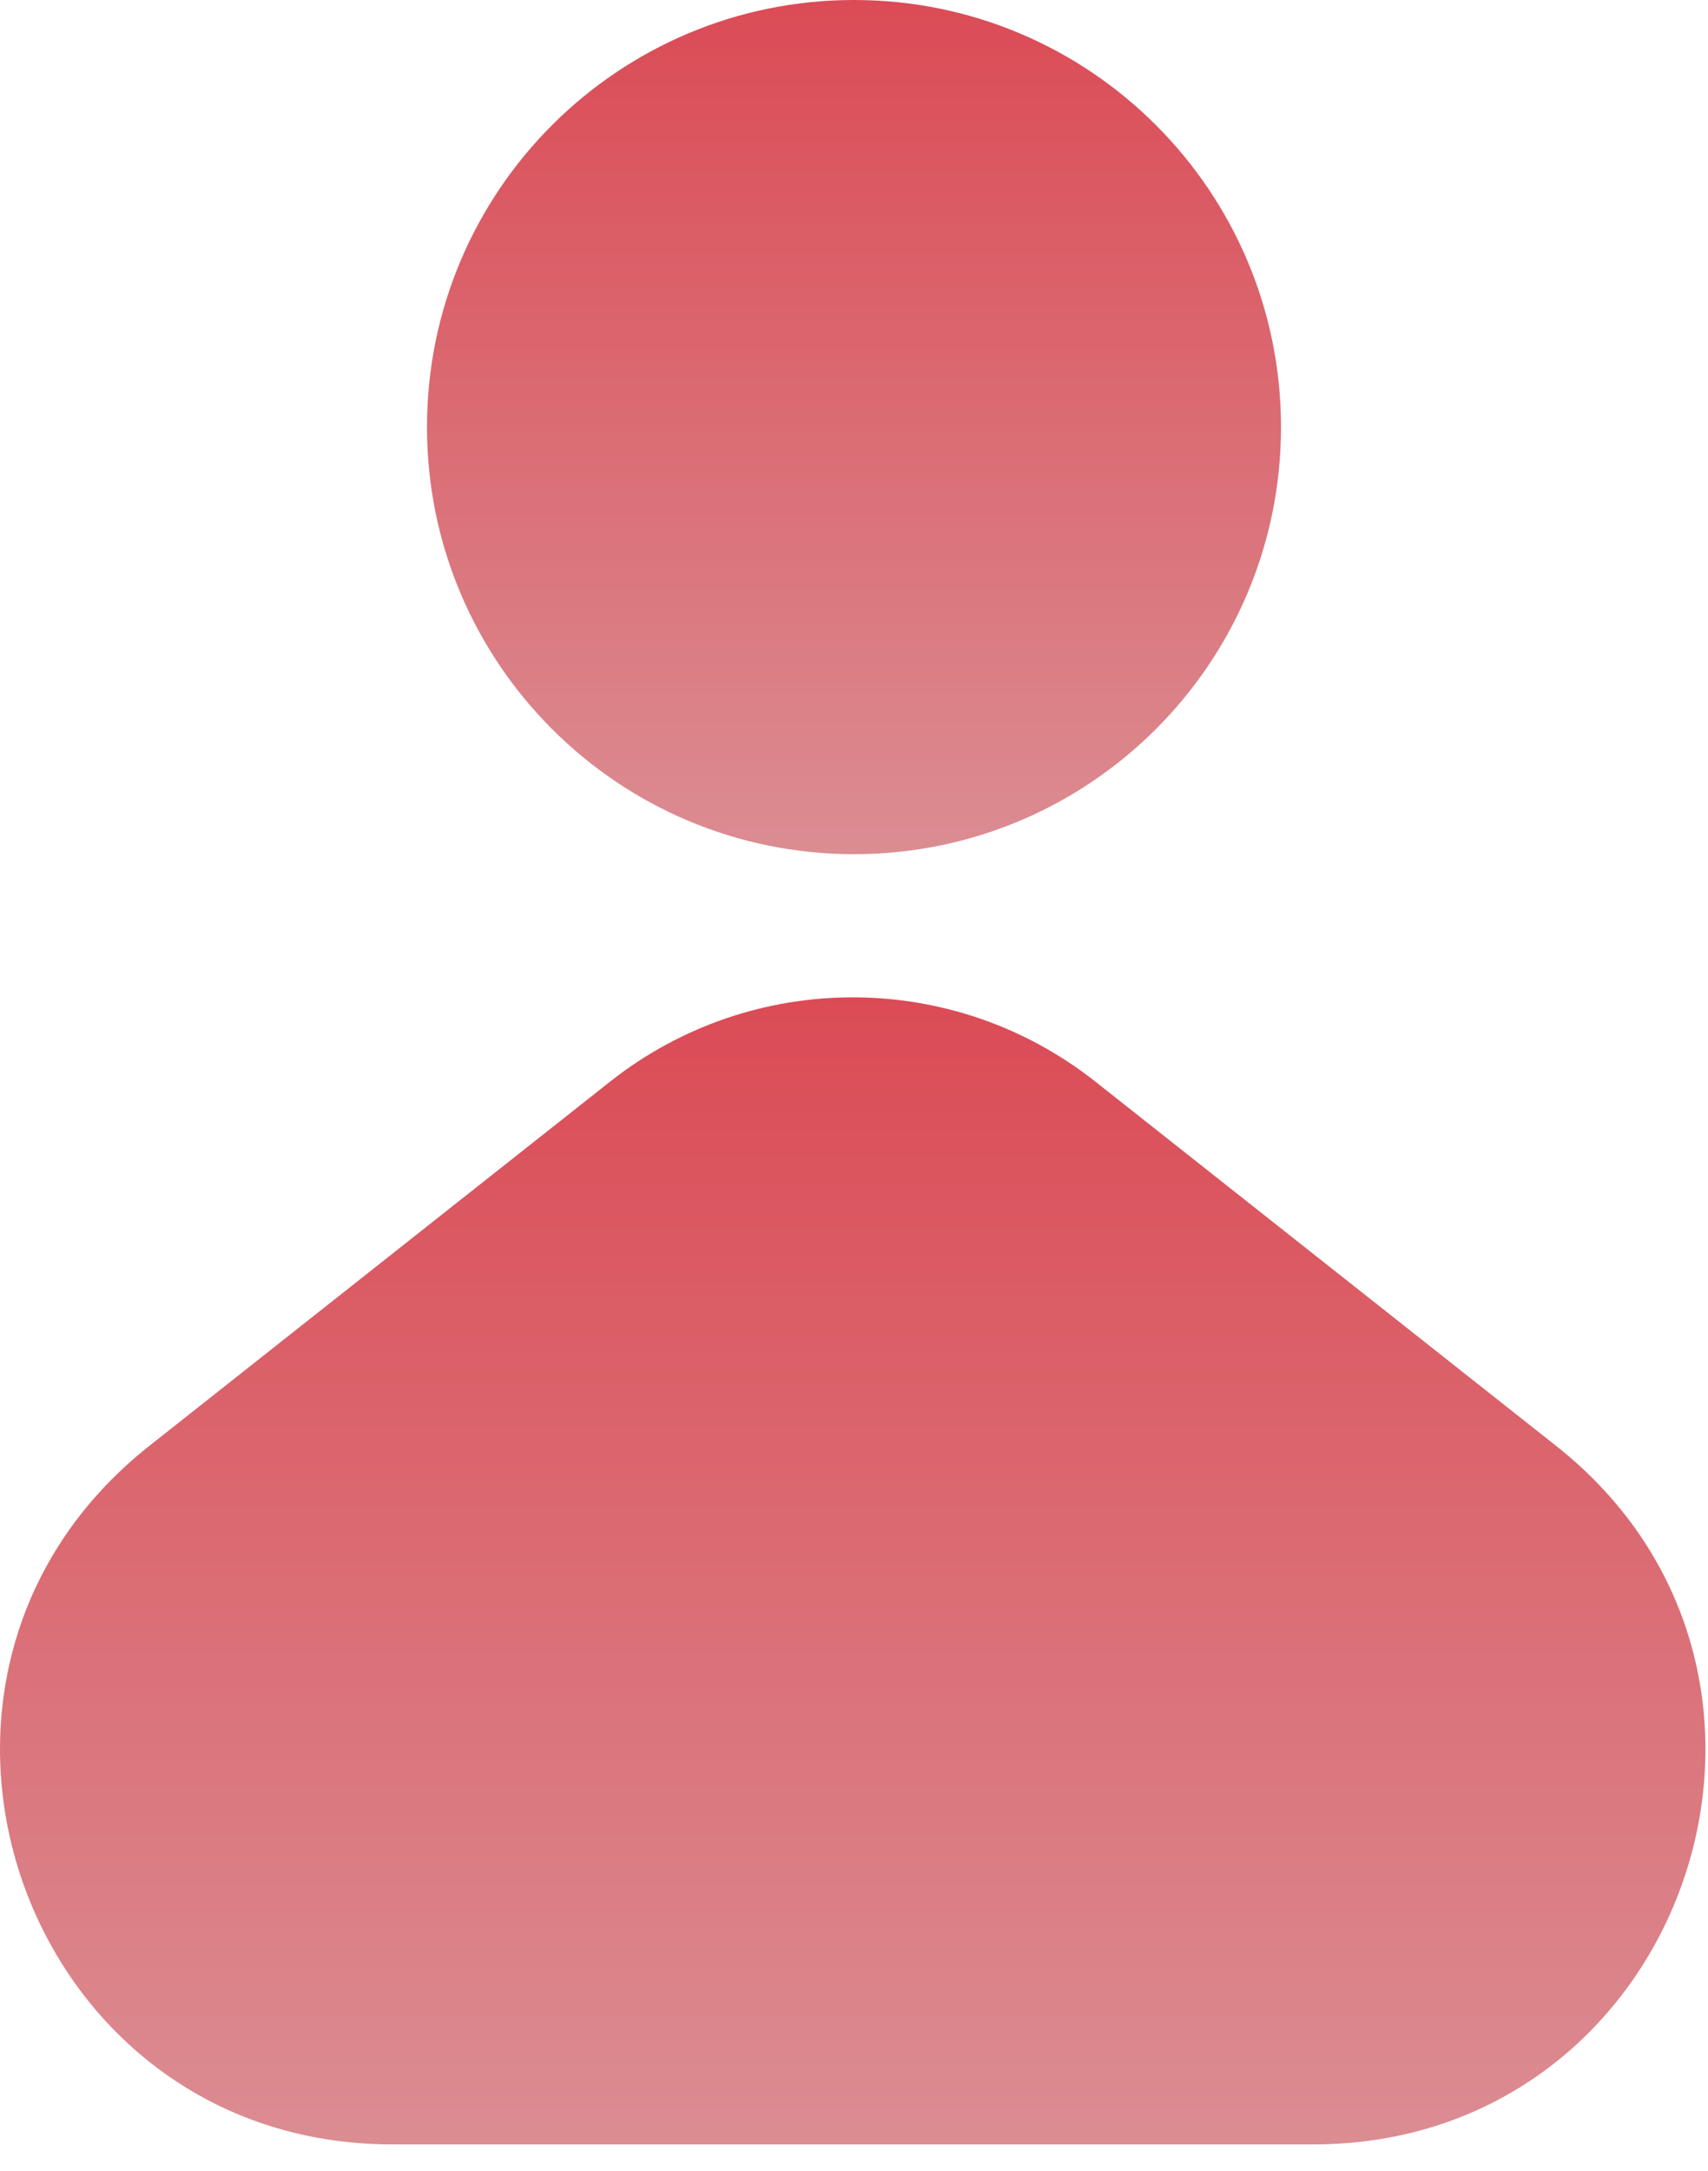
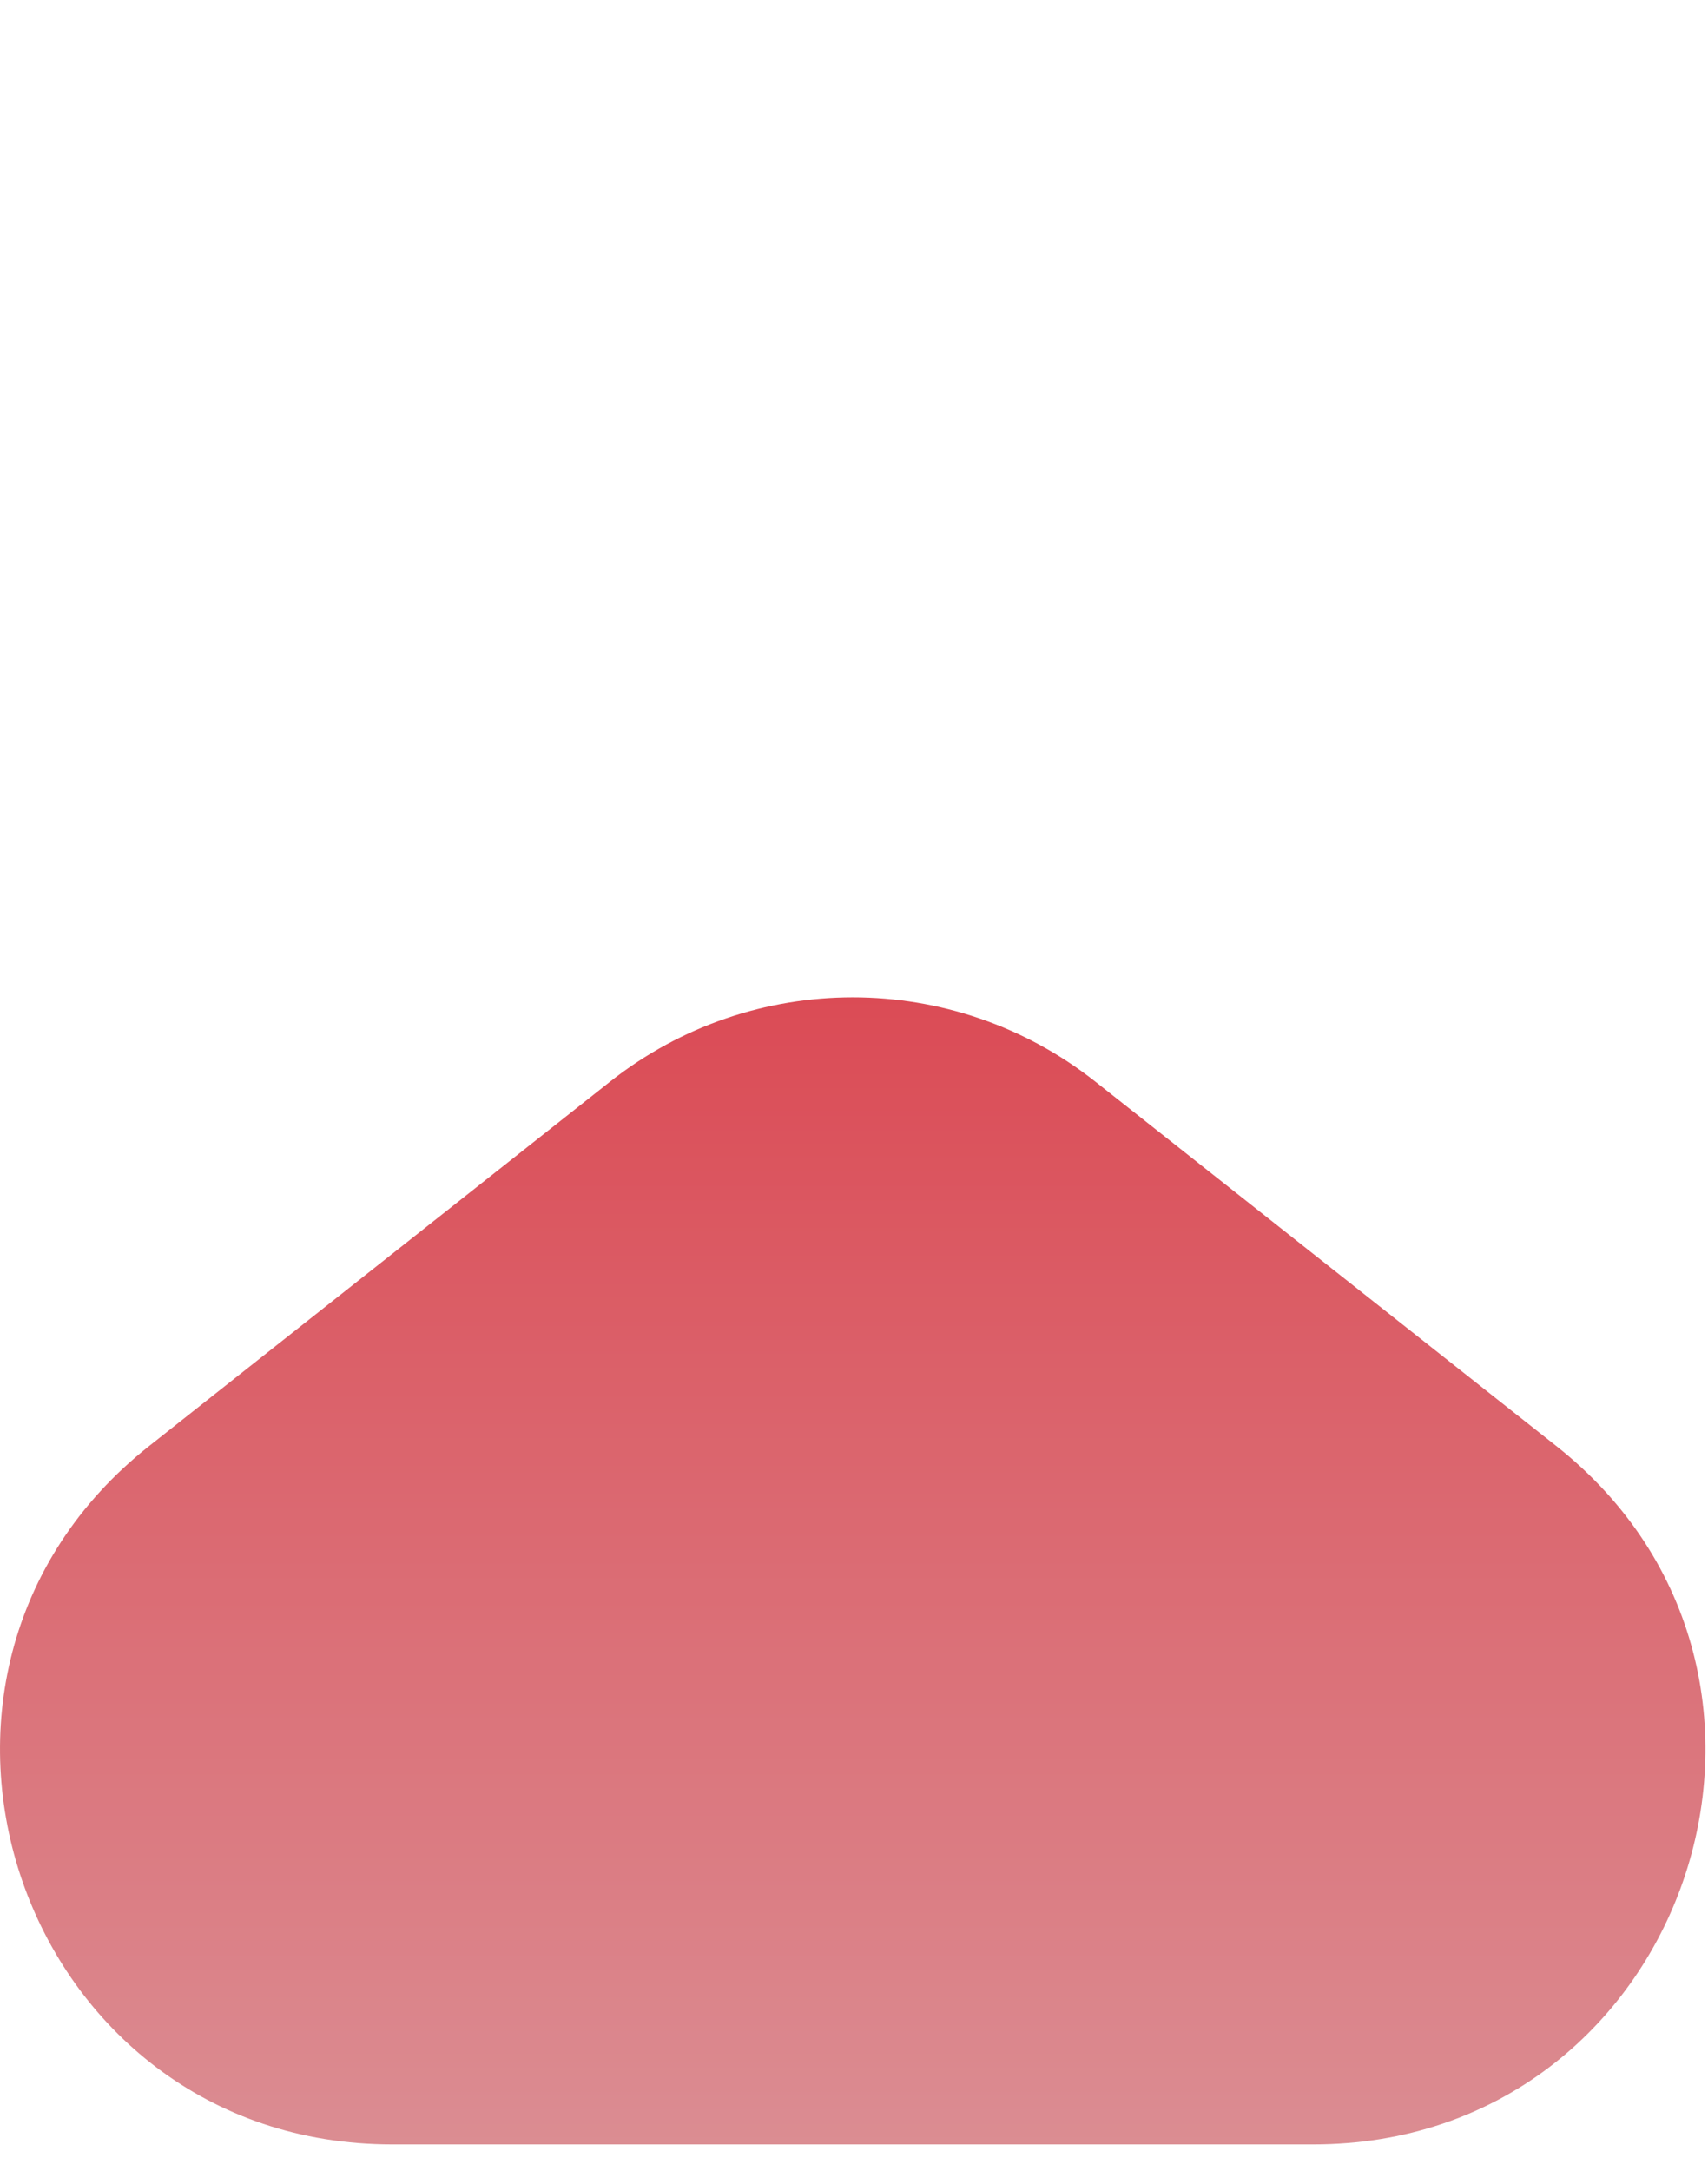
<svg xmlns="http://www.w3.org/2000/svg" width="48" height="61" viewBox="0 0 48 61" fill="none">
  <g opacity="0.8">
-     <path d="M36 12C36 18.627 30.627 24 24 24C17.373 24 12 18.627 12 12C12 5.373 17.373 0 24 0C30.627 0 36 5.373 36 12Z" fill="url(#paint0_linear_586_5561)" />
    <path d="M17.143 30.392C21.142 27.232 26.787 27.232 30.785 30.392L43.727 40.621C51.911 47.088 47.337 60.251 36.907 60.251H11.022C0.591 60.251 -3.982 47.088 4.201 40.621L17.143 30.392Z" fill="url(#paint1_linear_586_5561)" />
  </g>
  <defs>
    <linearGradient id="paint0_linear_586_5561" x1="24" y1="0" x2="24" y2="24" gradientUnits="userSpaceOnUse">
      <stop stop-color="#D21E2B" />
      <stop offset="1" stop-color="#D27077" />
    </linearGradient>
    <linearGradient id="paint1_linear_586_5561" x1="23.964" y1="28.021" x2="23.964" y2="60.251" gradientUnits="userSpaceOnUse">
      <stop stop-color="#D21E2B" />
      <stop offset="1" stop-color="#D27077" />
    </linearGradient>
  </defs>
</svg>